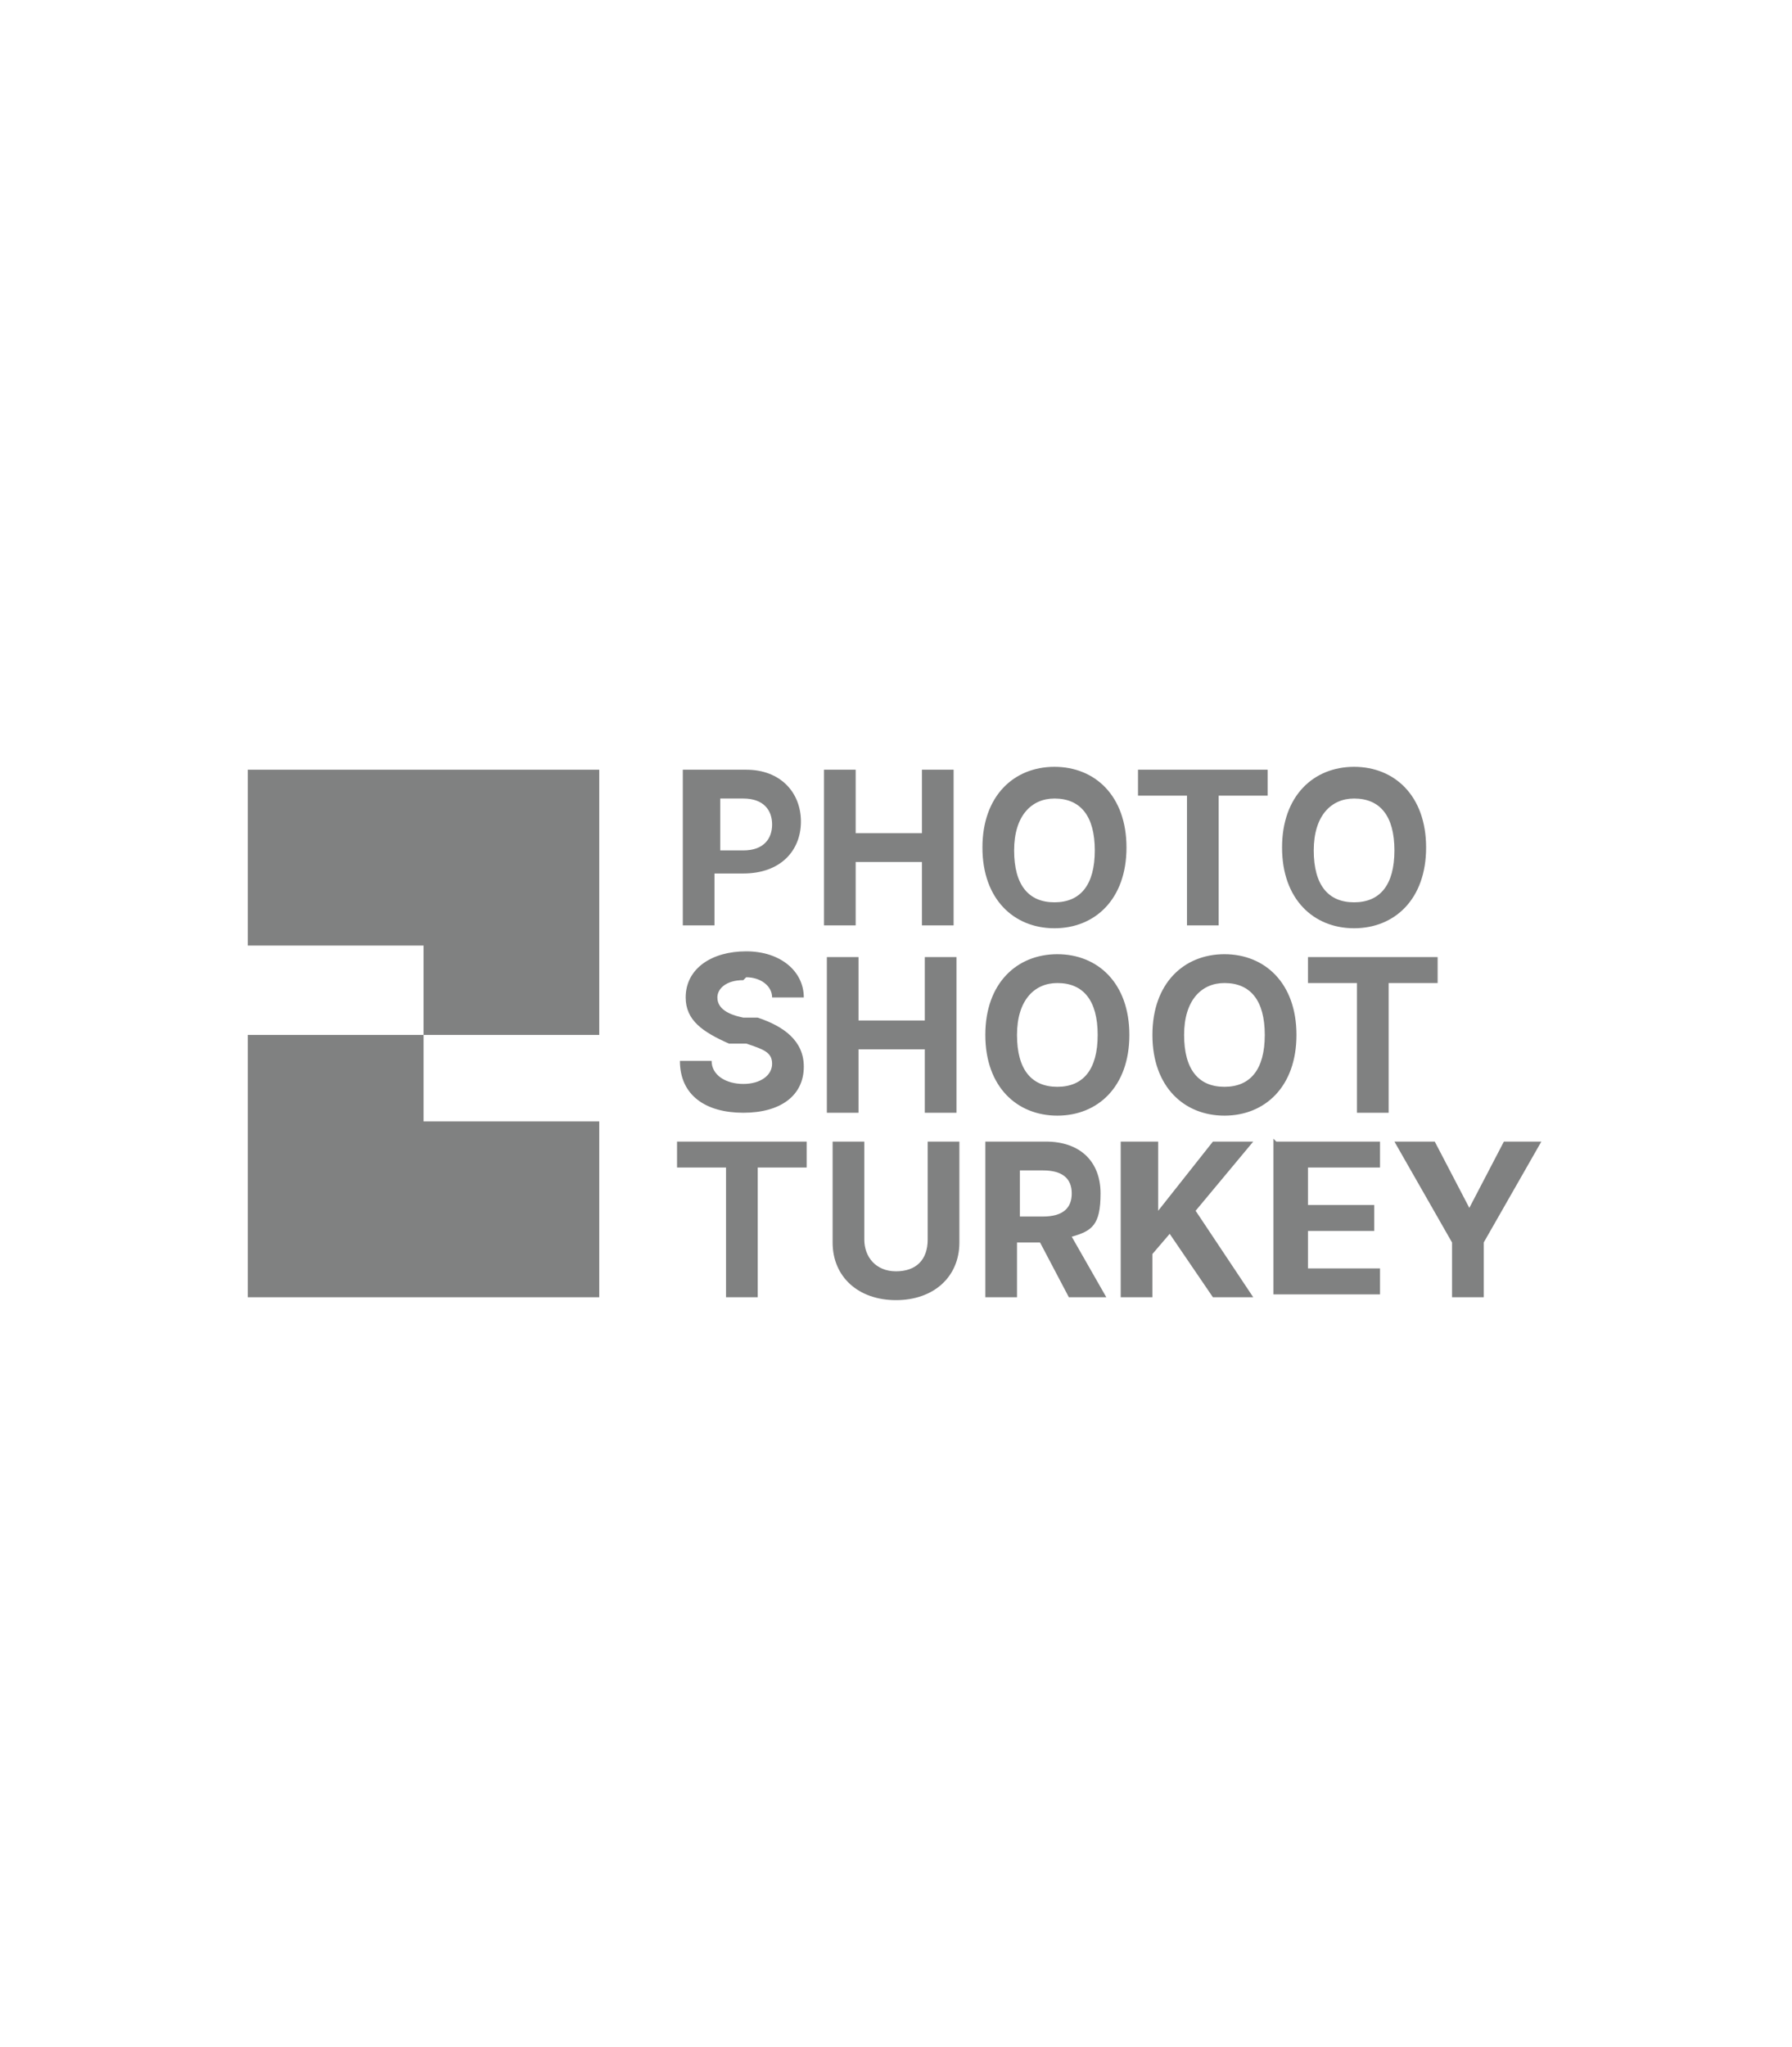
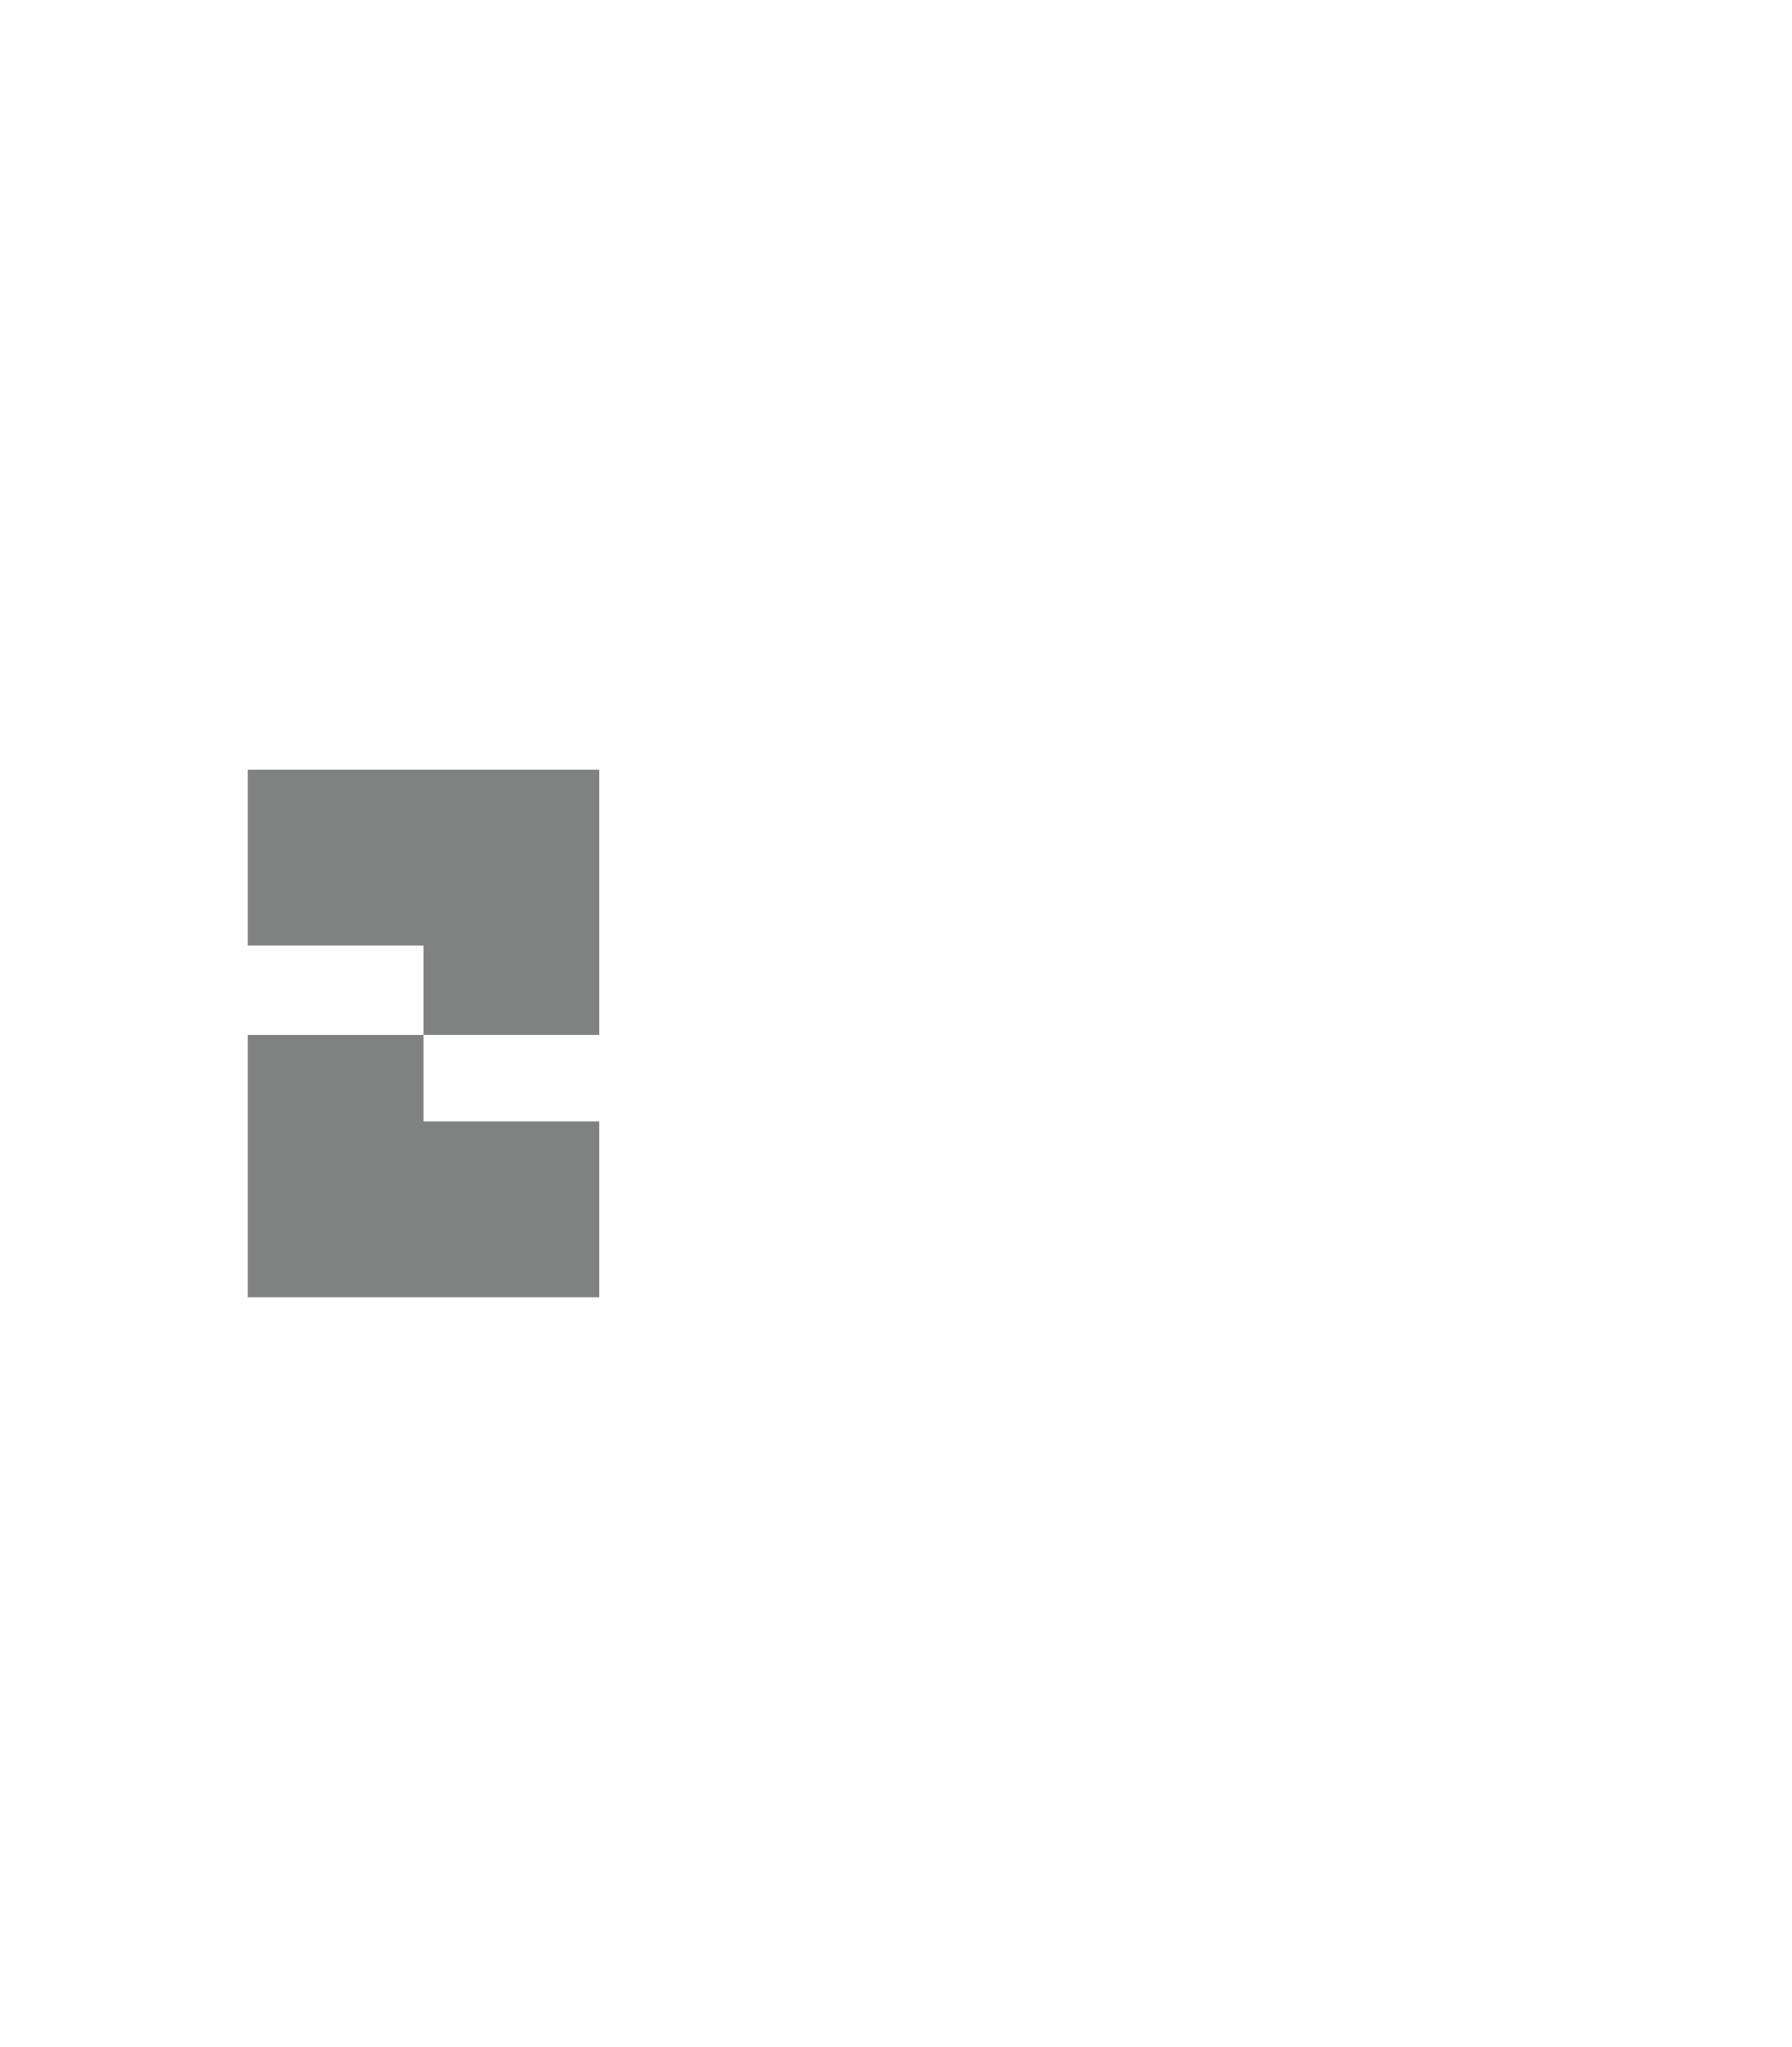
<svg xmlns="http://www.w3.org/2000/svg" version="1.1" viewBox="0 0 62.2 71">
  <defs>
    <style>
      .cls-1 {
        fill: #808181;
      }
    </style>
  </defs>
  <g>
    <g id="katman_1">
      <g>
-         <path class="cls-1" d="M23.8,26.7h2.1c1.2,0,1.9.8,1.9,1.8s-.7,1.8-2,1.8h-1v1.8h-1.1v-5.4ZM25.8,29.5c.7,0,1-.4,1-.9s-.3-.9-1-.9h-.8v1.8h.8ZM28.6,26.7h1.1v2.2h2.3v-2.2h1.1v5.4h-1.1v-2.2h-2.3v2.2h-1.1v-5.4ZM36.6,32.2c-1.4,0-2.5-1-2.5-2.8s1.1-2.8,2.5-2.8,2.5,1,2.5,2.8-1.1,2.8-2.5,2.8ZM36.6,27.7c-.8,0-1.4.6-1.4,1.8s.5,1.8,1.4,1.8,1.4-.6,1.4-1.8-.5-1.8-1.4-1.8ZM39.6,26.7h4.4v.9h-1.7v4.5h-1.1v-4.5h-1.7v-.9ZM47,32.2c-1.4,0-2.5-1-2.5-2.8s1.1-2.8,2.5-2.8,2.5,1,2.5,2.8-1.1,2.8-2.5,2.8ZM47,27.7c-.8,0-1.4.6-1.4,1.8s.5,1.8,1.4,1.8,1.4-.6,1.4-1.8-.5-1.8-1.4-1.8ZM25.8,34c-.6,0-.9.3-.9.6,0,.4.4.6.9.7h.5c.9.3,1.6.8,1.6,1.7,0,1-.8,1.6-2.1,1.6s-2.2-.6-2.2-1.8h1.1c0,.5.5.8,1.1.8s1-.3,1-.7c0-.4-.3-.5-.9-.7h-.6c-.9-.4-1.5-.8-1.5-1.6,0-1,.9-1.6,2.1-1.6s2,.7,2,1.6h-1.1c0-.4-.4-.7-.9-.7ZM28.7,33.2h1.1v2.2h2.3v-2.2h1.1v5.4h-1.1v-2.2h-2.3v2.2h-1.1v-5.4ZM36.7,38.7c-1.4,0-2.5-1-2.5-2.8s1.1-2.8,2.5-2.8,2.5,1,2.5,2.8-1.1,2.8-2.5,2.8ZM36.7,34.1c-.8,0-1.4.6-1.4,1.8s.5,1.8,1.4,1.8,1.4-.6,1.4-1.8-.5-1.8-1.4-1.8ZM42.5,38.7c-1.4,0-2.5-1-2.5-2.8s1.1-2.8,2.5-2.8,2.5,1,2.5,2.8-1.1,2.8-2.5,2.8ZM42.5,34.1c-.8,0-1.4.6-1.4,1.8s.5,1.8,1.4,1.8,1.4-.6,1.4-1.8-.5-1.8-1.4-1.8ZM45.5,33.2h4.4v.9h-1.7v4.5h-1.1v-4.5h-1.7v-.9ZM23.6,39.6h4.4v.9h-1.7v4.5h-1.1v-4.5h-1.7v-.9ZM33.3,39.6v3.5c0,1.2-.9,2-2.2,2s-2.2-.8-2.2-2v-3.5h1.1v3.4c0,.6.4,1.1,1.1,1.1s1.1-.4,1.1-1.1v-3.4h1.1ZM34.2,39.6h2.1c1.2,0,1.9.7,1.9,1.8s-.3,1.3-1,1.5l1.2,2.1h-1.3l-1-1.9h-.8v1.9h-1.1v-5.4ZM36.2,42.2c.7,0,1-.3,1-.8s-.3-.8-1-.8h-.8v1.6h.8ZM39.1,39.6h1.1v2.4h0l1.9-2.4h1.4l-2,2.4,2,3h-1.4l-1.5-2.2-.6.7v1.5h-1.1v-5.4ZM44.3,39.6h3.6v.9h-2.5v1.3h2.3v.9h-2.3v1.3h2.5v.9h-3.7v-5.4ZM49.8,39.6l1.2,2.3h0l1.2-2.3h1.3l-2,3.5v1.9h-1.1v-1.9l-2-3.5h1.3Z" />
        <polygon class="cls-1" points="14.7 35.9 20.8 35.9 20.8 26.7 8.6 26.7 8.6 32.8 14.7 32.8 14.7 35.9 8.6 35.9 8.6 45 20.8 45 20.8 38.9 14.7 38.9 14.7 35.9" />
      </g>
    </g>
  </g>
</svg>